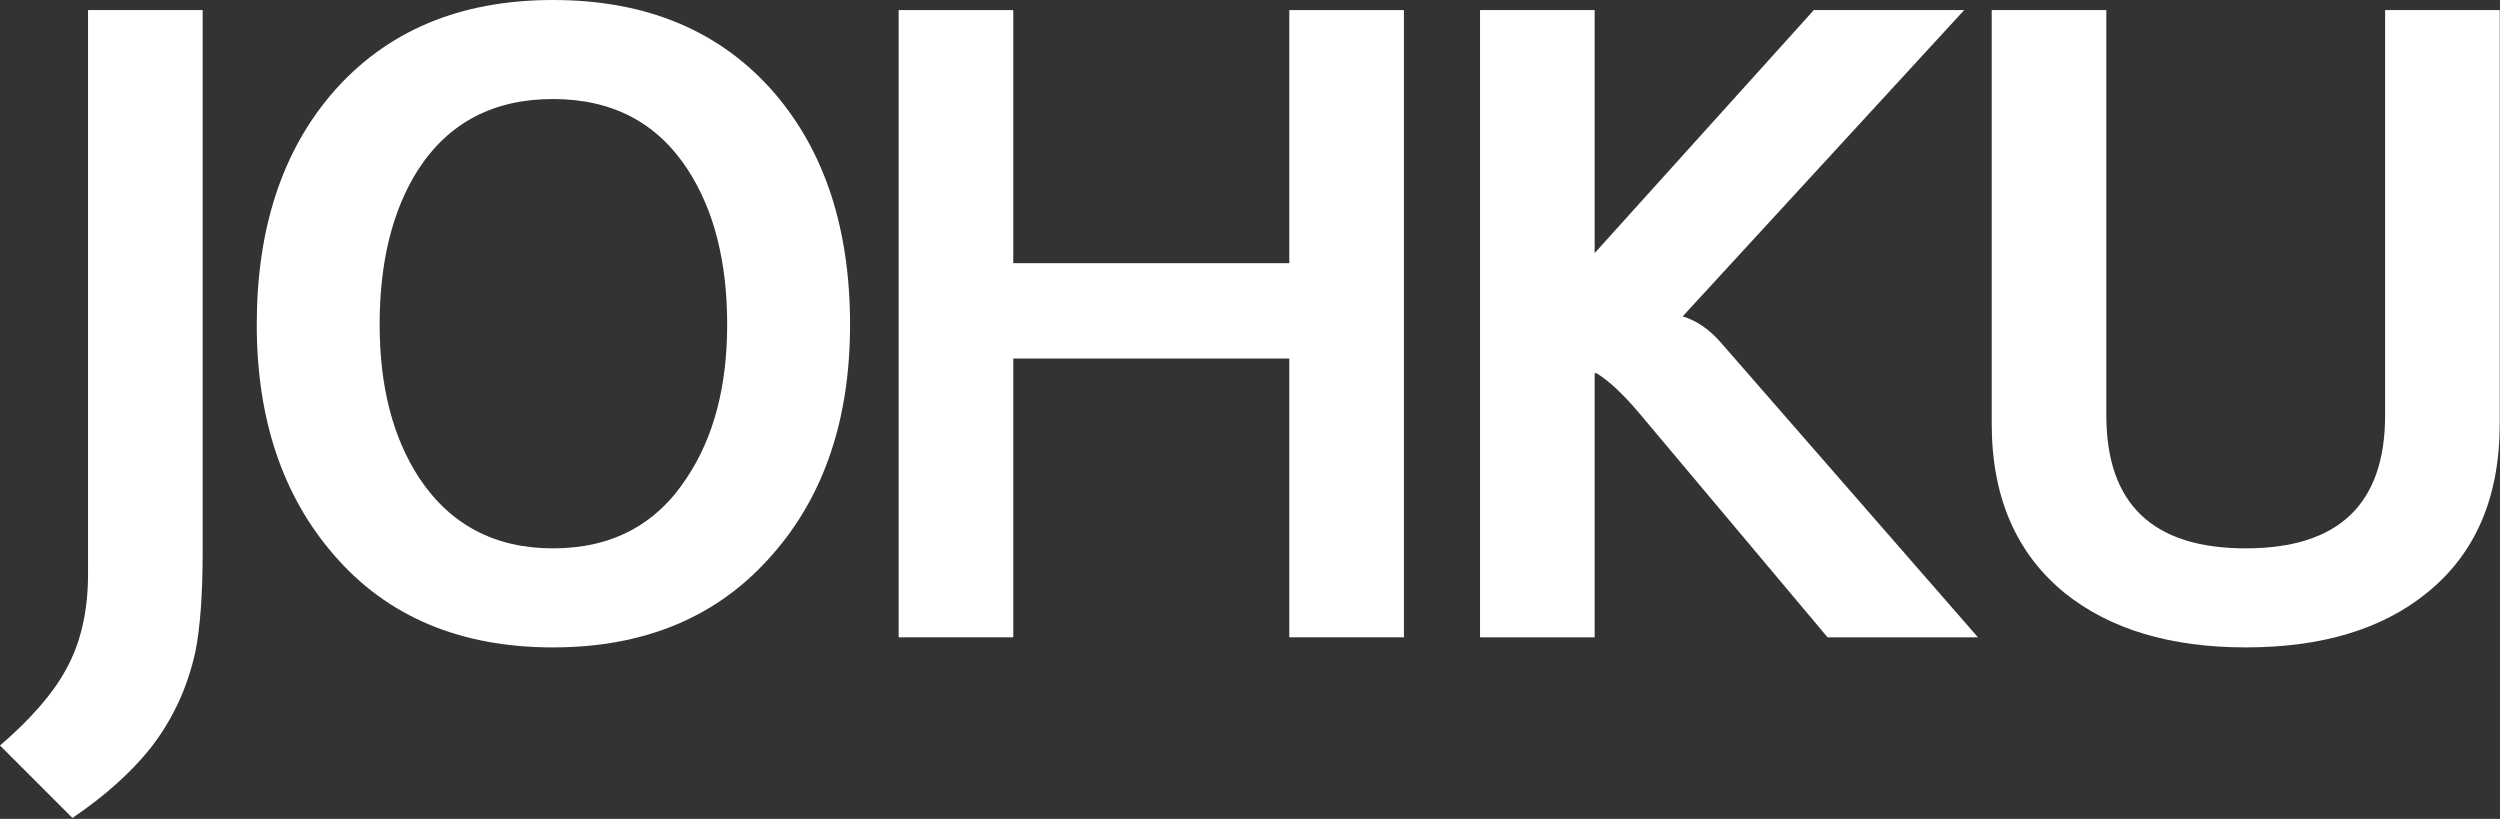
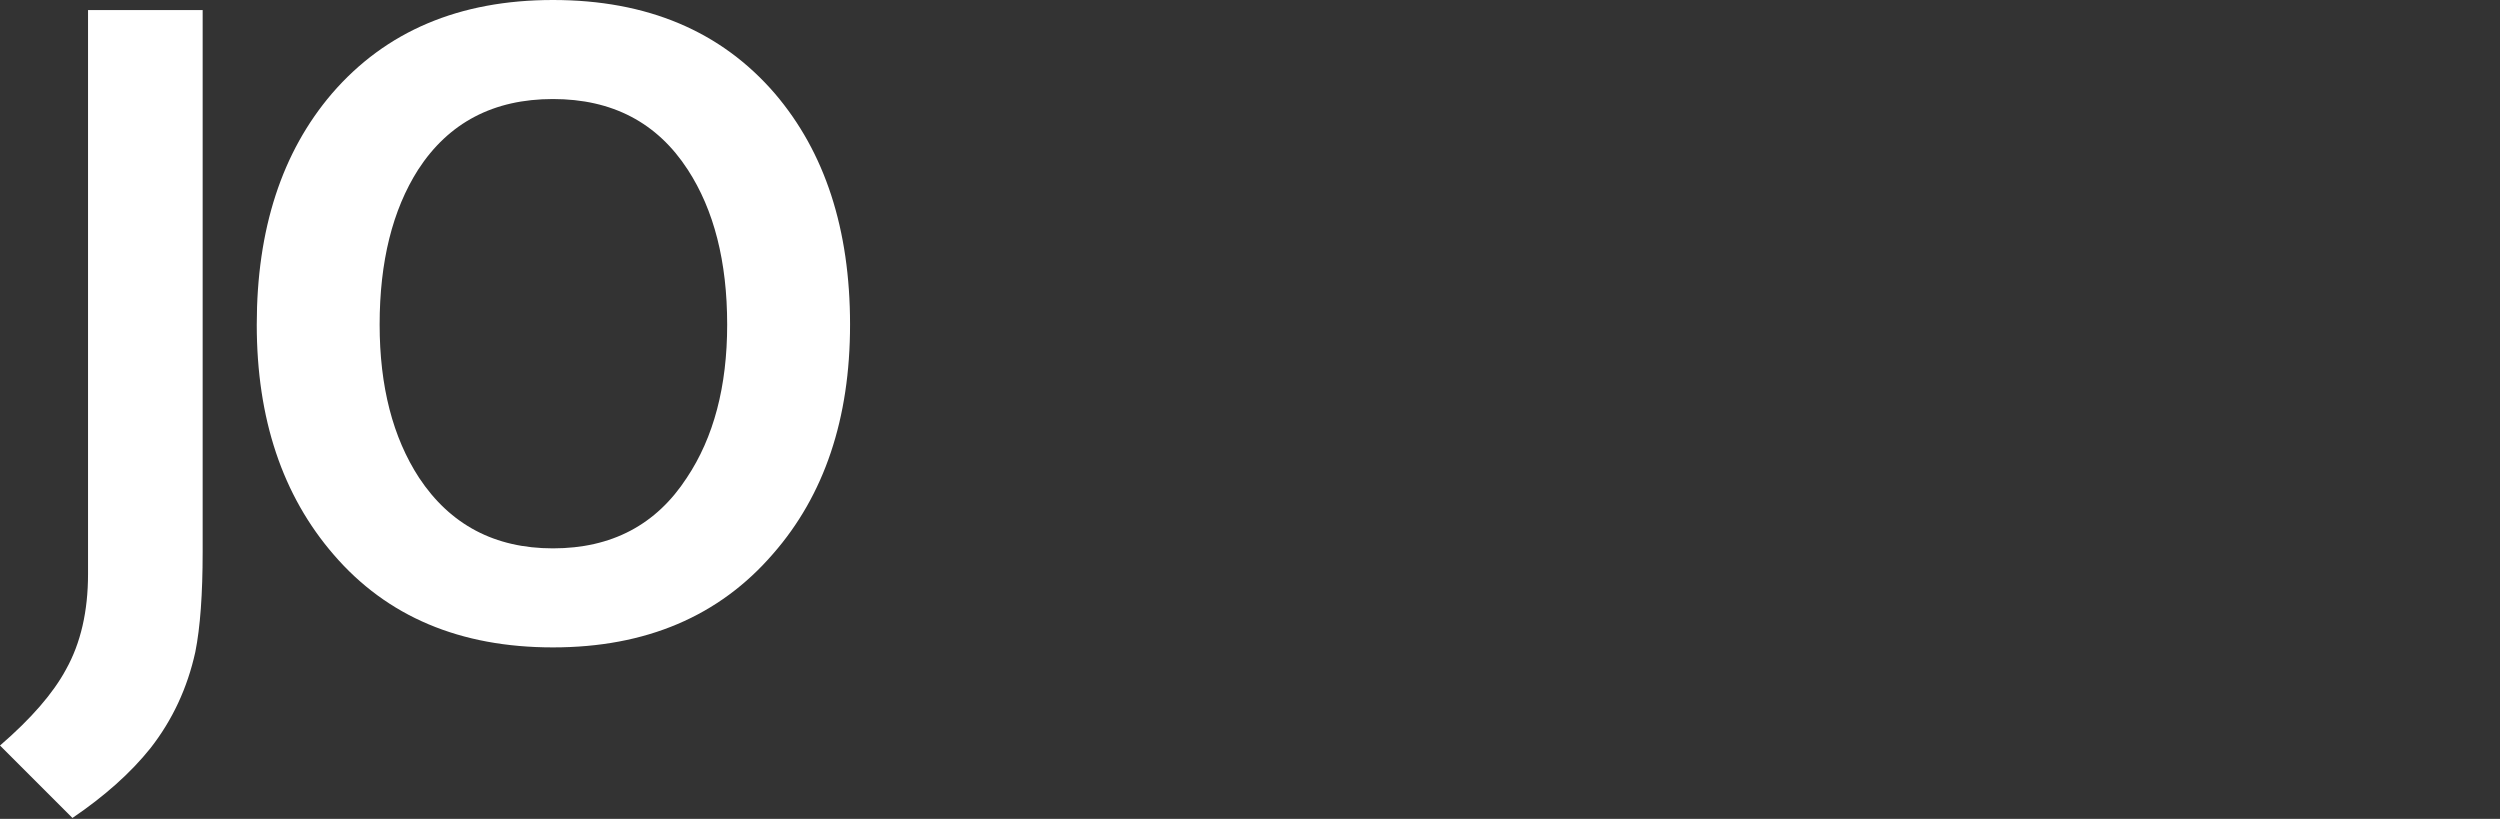
<svg xmlns="http://www.w3.org/2000/svg" width="100%" height="100%" viewBox="0 0 1096 359" version="1.1" xml:space="preserve" style="fill-rule:evenodd;clip-rule:evenodd;stroke-linejoin:round;stroke-miterlimit:2;">
  <rect x="0" y="0" width="1096" height="359" fill="#333333" stroke="none" />
  <g>
    <path d="M88.844,242.01c0,18.493 -1.072,33.099 -3.216,43.819c-3.484,15.813 -10.05,29.883 -19.698,42.211c-8.577,10.72 -19.967,20.905 -34.171,30.553l-31.759,-31.759c13.668,-11.792 23.317,-22.914 28.945,-33.367c6.432,-11.524 9.648,-25.46 9.648,-41.809l-0,-247.236l50.251,0l0,237.588Z" style="fill:#fff;fill-rule:nonzero;" />
    <path d="M372.663,142.312c0,41.273 -11.256,74.773 -33.769,100.502c-23.584,27.337 -55.745,41.005 -96.482,41.005c-40.737,0 -72.764,-13.534 -96.08,-40.603c-22.513,-25.997 -33.769,-59.631 -33.769,-100.904c-0,-41.809 10.988,-75.578 32.965,-101.307c23.584,-27.337 55.879,-41.005 96.884,-41.005c41.273,-0 73.702,13.668 97.286,41.005c21.977,25.729 32.965,59.498 32.965,101.307Zm-53.869,-0c-0,-27.605 -5.762,-50.252 -17.286,-67.94c-13.401,-20.637 -33.099,-30.955 -59.096,-30.955c-25.997,0 -45.695,10.318 -59.095,30.955c-11.257,17.688 -16.885,40.335 -16.885,67.94c0,27.068 5.762,49.447 17.287,67.135c13.668,20.637 33.232,30.955 58.693,30.955c25.729,0 45.293,-10.318 58.694,-30.955c11.792,-17.688 17.688,-40.067 17.688,-67.135Z" style="fill:#fff;fill-rule:nonzero;" />
-     <path d="M615.477,279.397l-50.251,-0l0,-122.211l-121.005,-0l0,122.211l-50.251,-0l-0,-274.975l50.251,0l0,110.955l121.005,-0l0,-110.955l50.251,0l0,274.975Z" style="fill:#fff;fill-rule:nonzero;" />
-     <path d="M867.136,279.397l-65.93,-0l-82.412,-98.09c-7.236,-8.577 -13.534,-14.473 -18.895,-17.689l-0.804,0l0,115.779l-50.251,-0l0,-274.975l50.251,0l0,106.533l96.081,-106.533l65.93,0l-123.418,134.271c6.165,1.877 11.793,5.763 16.885,11.659l112.563,129.045Z" style="fill:#fff;fill-rule:nonzero;" />
-     <path d="M1095.88,185.729c0,32.428 -10.72,57.219 -32.16,74.372c-19.565,15.812 -45.964,23.718 -79.196,23.718c-32.965,0 -59.364,-7.906 -79.196,-23.718c-21.441,-17.421 -32.161,-42.212 -32.161,-74.372l-0,-181.307l50.251,0l0,177.689c0,38.861 20.369,58.291 61.106,58.291c40.737,0 61.105,-19.43 61.105,-58.291l0,-177.689l50.251,0l0,181.307Z" style="fill:#fff;fill-rule:nonzero;" />
  </g>
</svg>